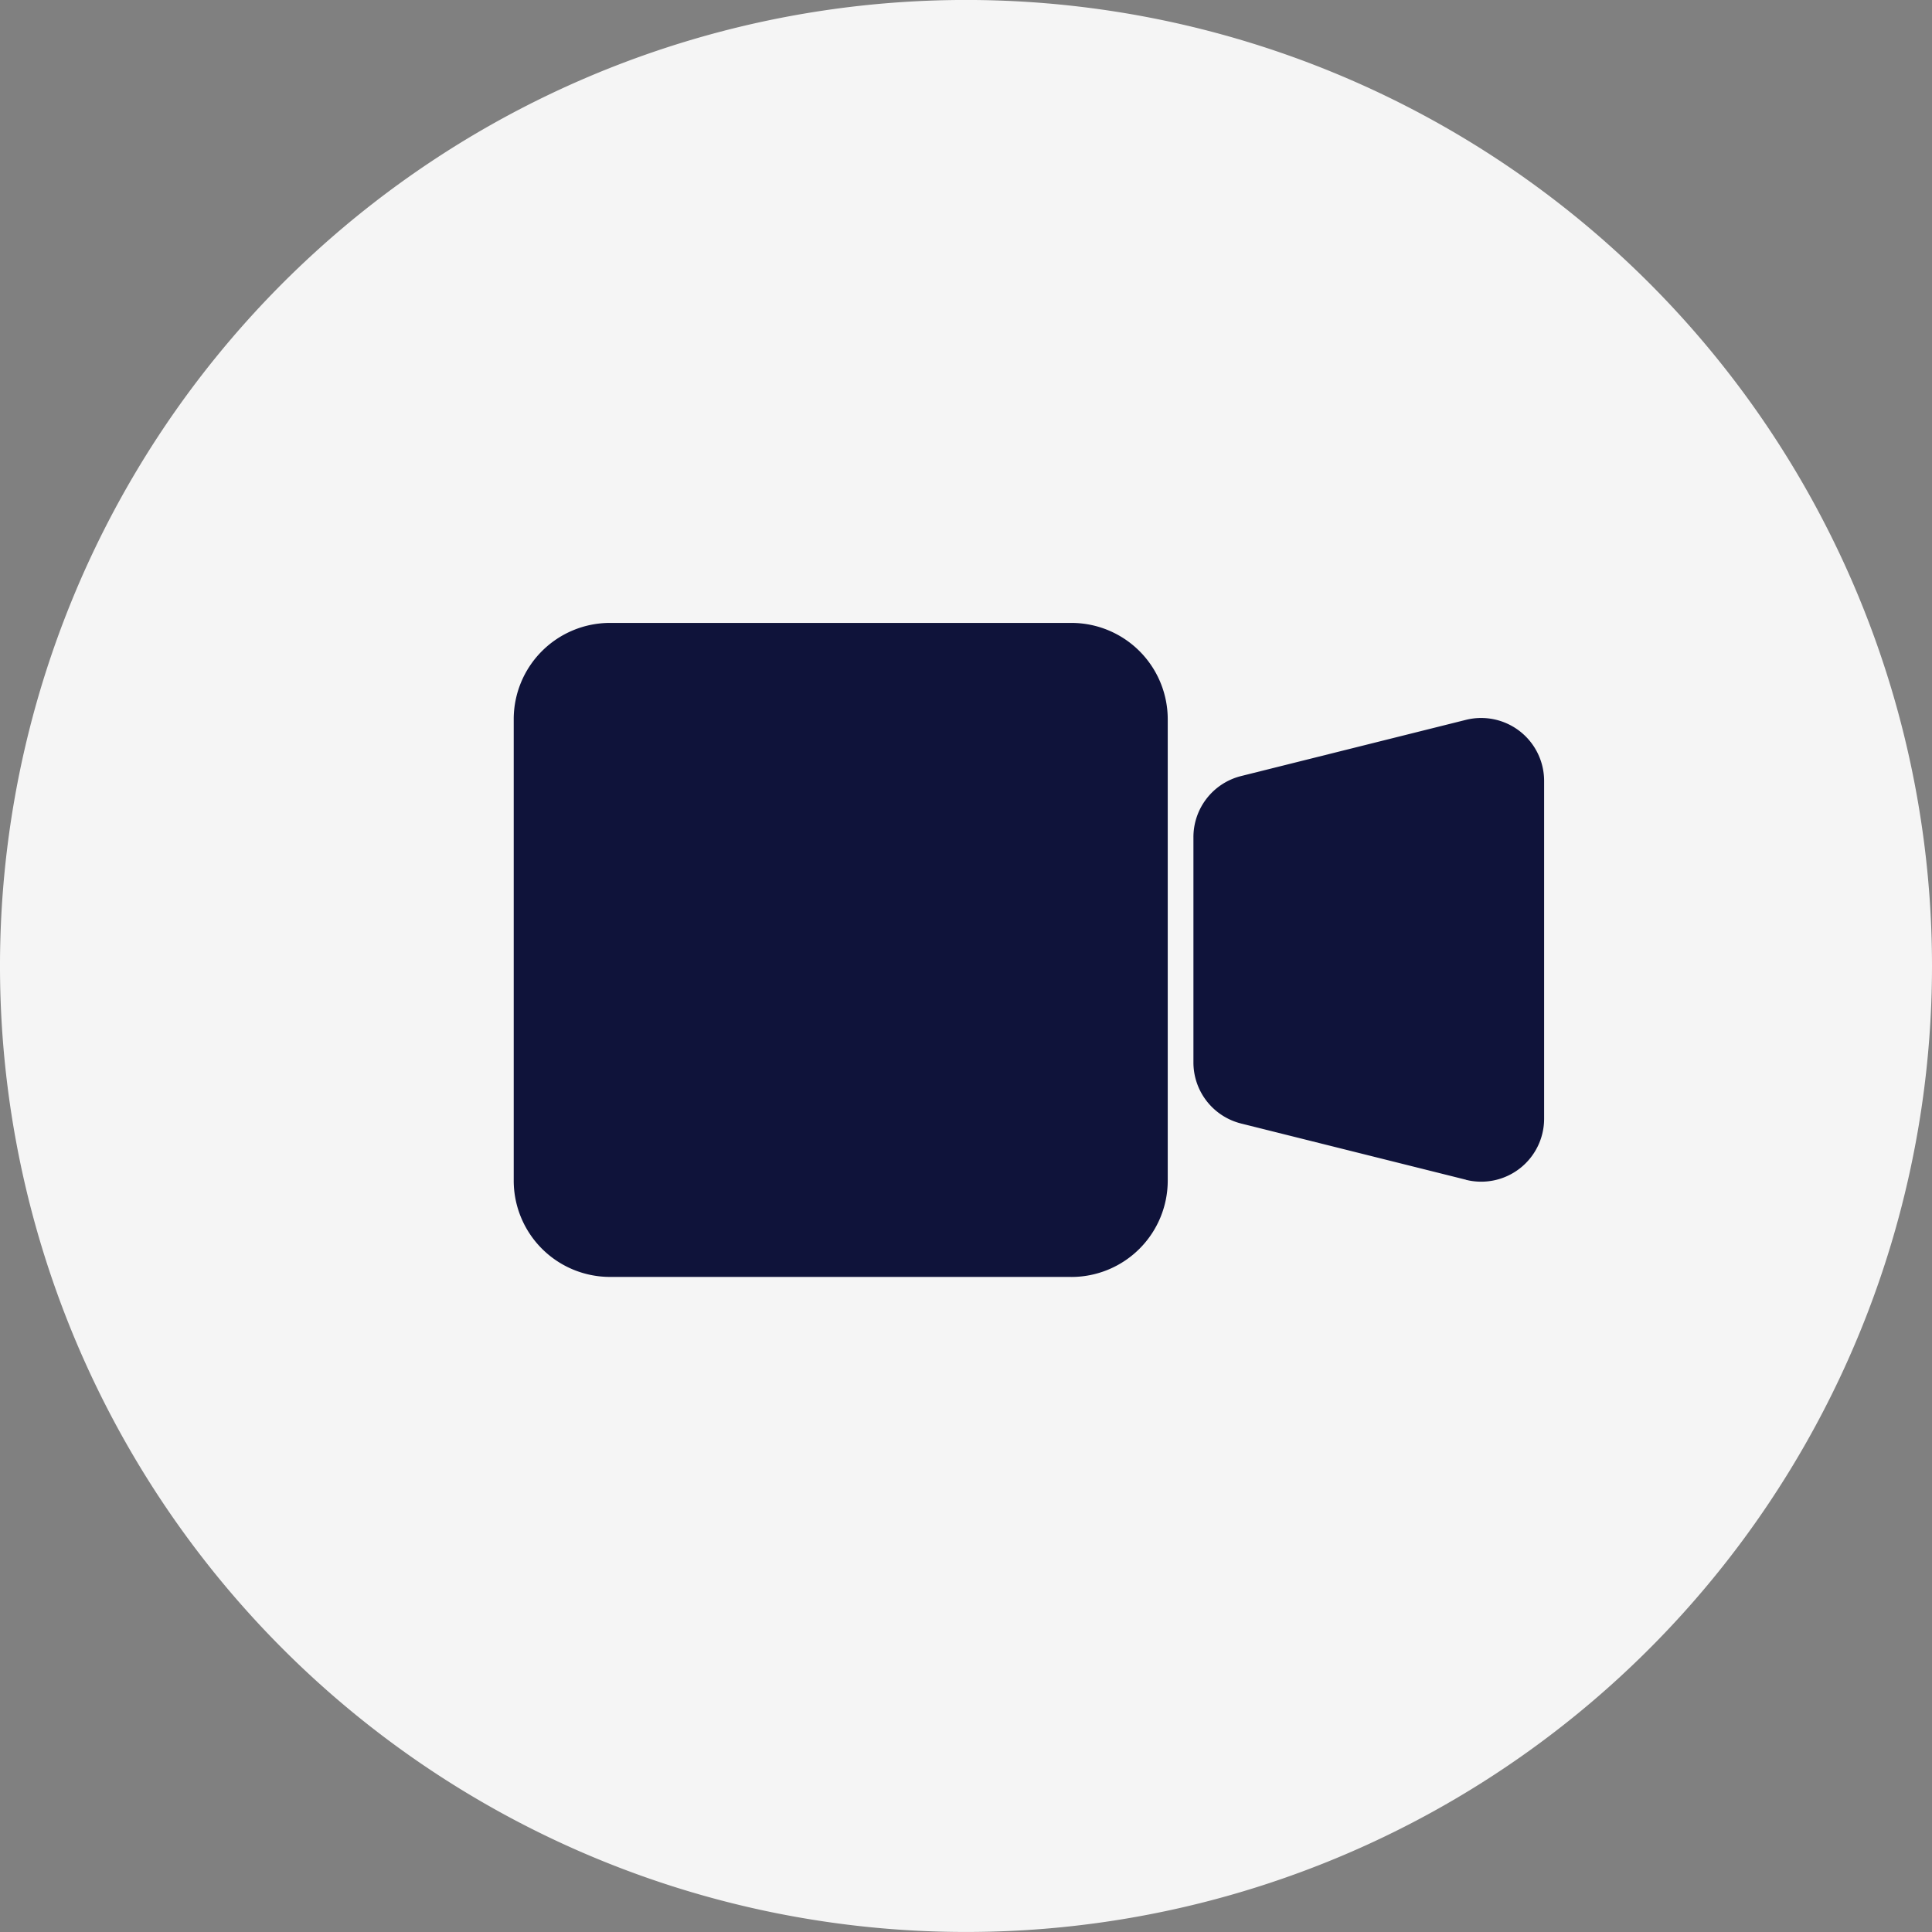
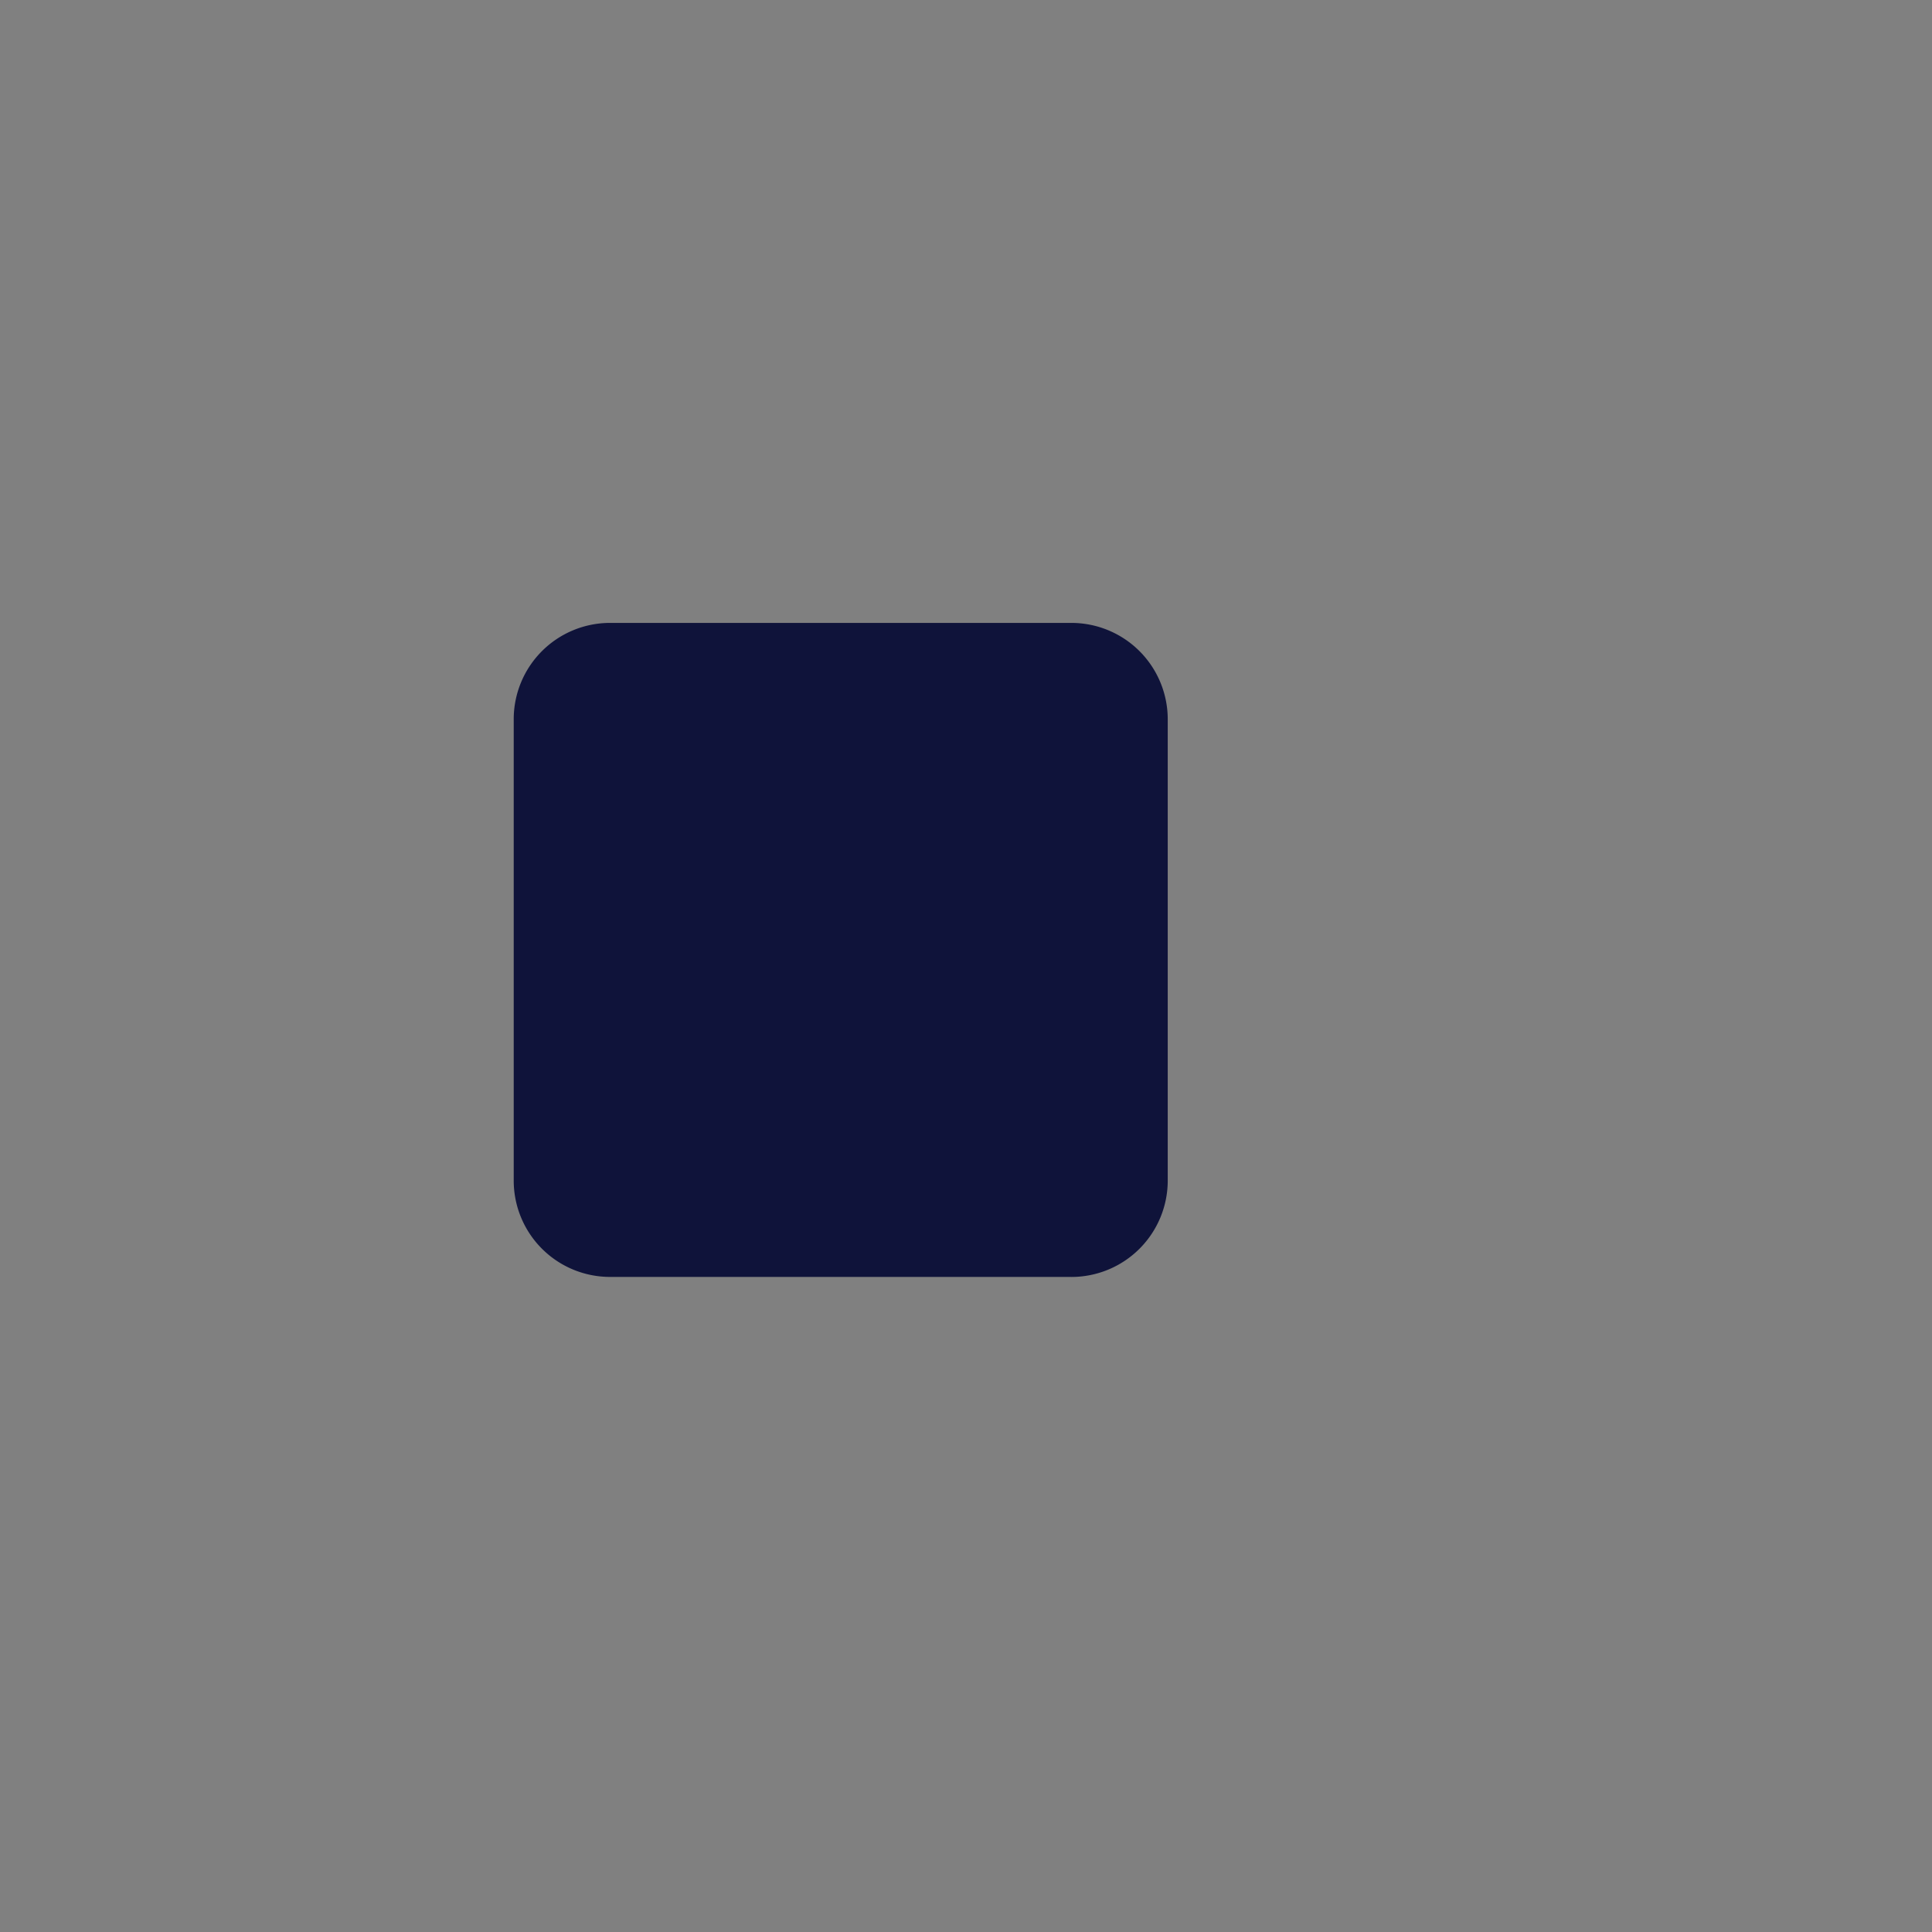
<svg xmlns="http://www.w3.org/2000/svg" id="Icon_Video" data-name="Icon Video" width="60" height="60" viewBox="0 0 60 60">
  <rect x="0" y="0" width="60" height="60" fill="#808080" stroke="none" />
  <defs>
    <clipPath id="clip-path">
      <rect id="Rectangle_882" data-name="Rectangle 882" width="60" height="60" fill="none" />
    </clipPath>
  </defs>
  <g id="Group_411" data-name="Group 411" clip-path="url(#clip-path)">
-     <path id="Path_869" data-name="Path 869" d="M60,30A30,30,0,1,1,30,0,30,30,0,0,1,60,30" transform="translate(0 -0.001)" fill="#f5f5f5" />
    <path id="Path_870" data-name="Path 870" d="M86.443,104.125H72.117a2.992,2.992,0,0,1-2.992-2.993V86.807a2.992,2.992,0,0,1,2.992-2.993H86.443a2.993,2.993,0,0,1,2.993,2.993v14.326a2.993,2.993,0,0,1-2.993,2.993" transform="translate(-53.171 -64.469)" fill="#0f133a" />
-     <path id="Path_871" data-name="Path 871" d="M169.045,110.967l-6.981-1.745a1.955,1.955,0,0,1-1.481-1.9v-6.991a1.955,1.955,0,0,1,1.481-1.9l6.981-1.745a1.955,1.955,0,0,1,2.429,1.9V109.07a1.955,1.955,0,0,1-2.429,1.9" transform="translate(-123.52 -74.33)" fill="#0f133a" />
  </g>
</svg>